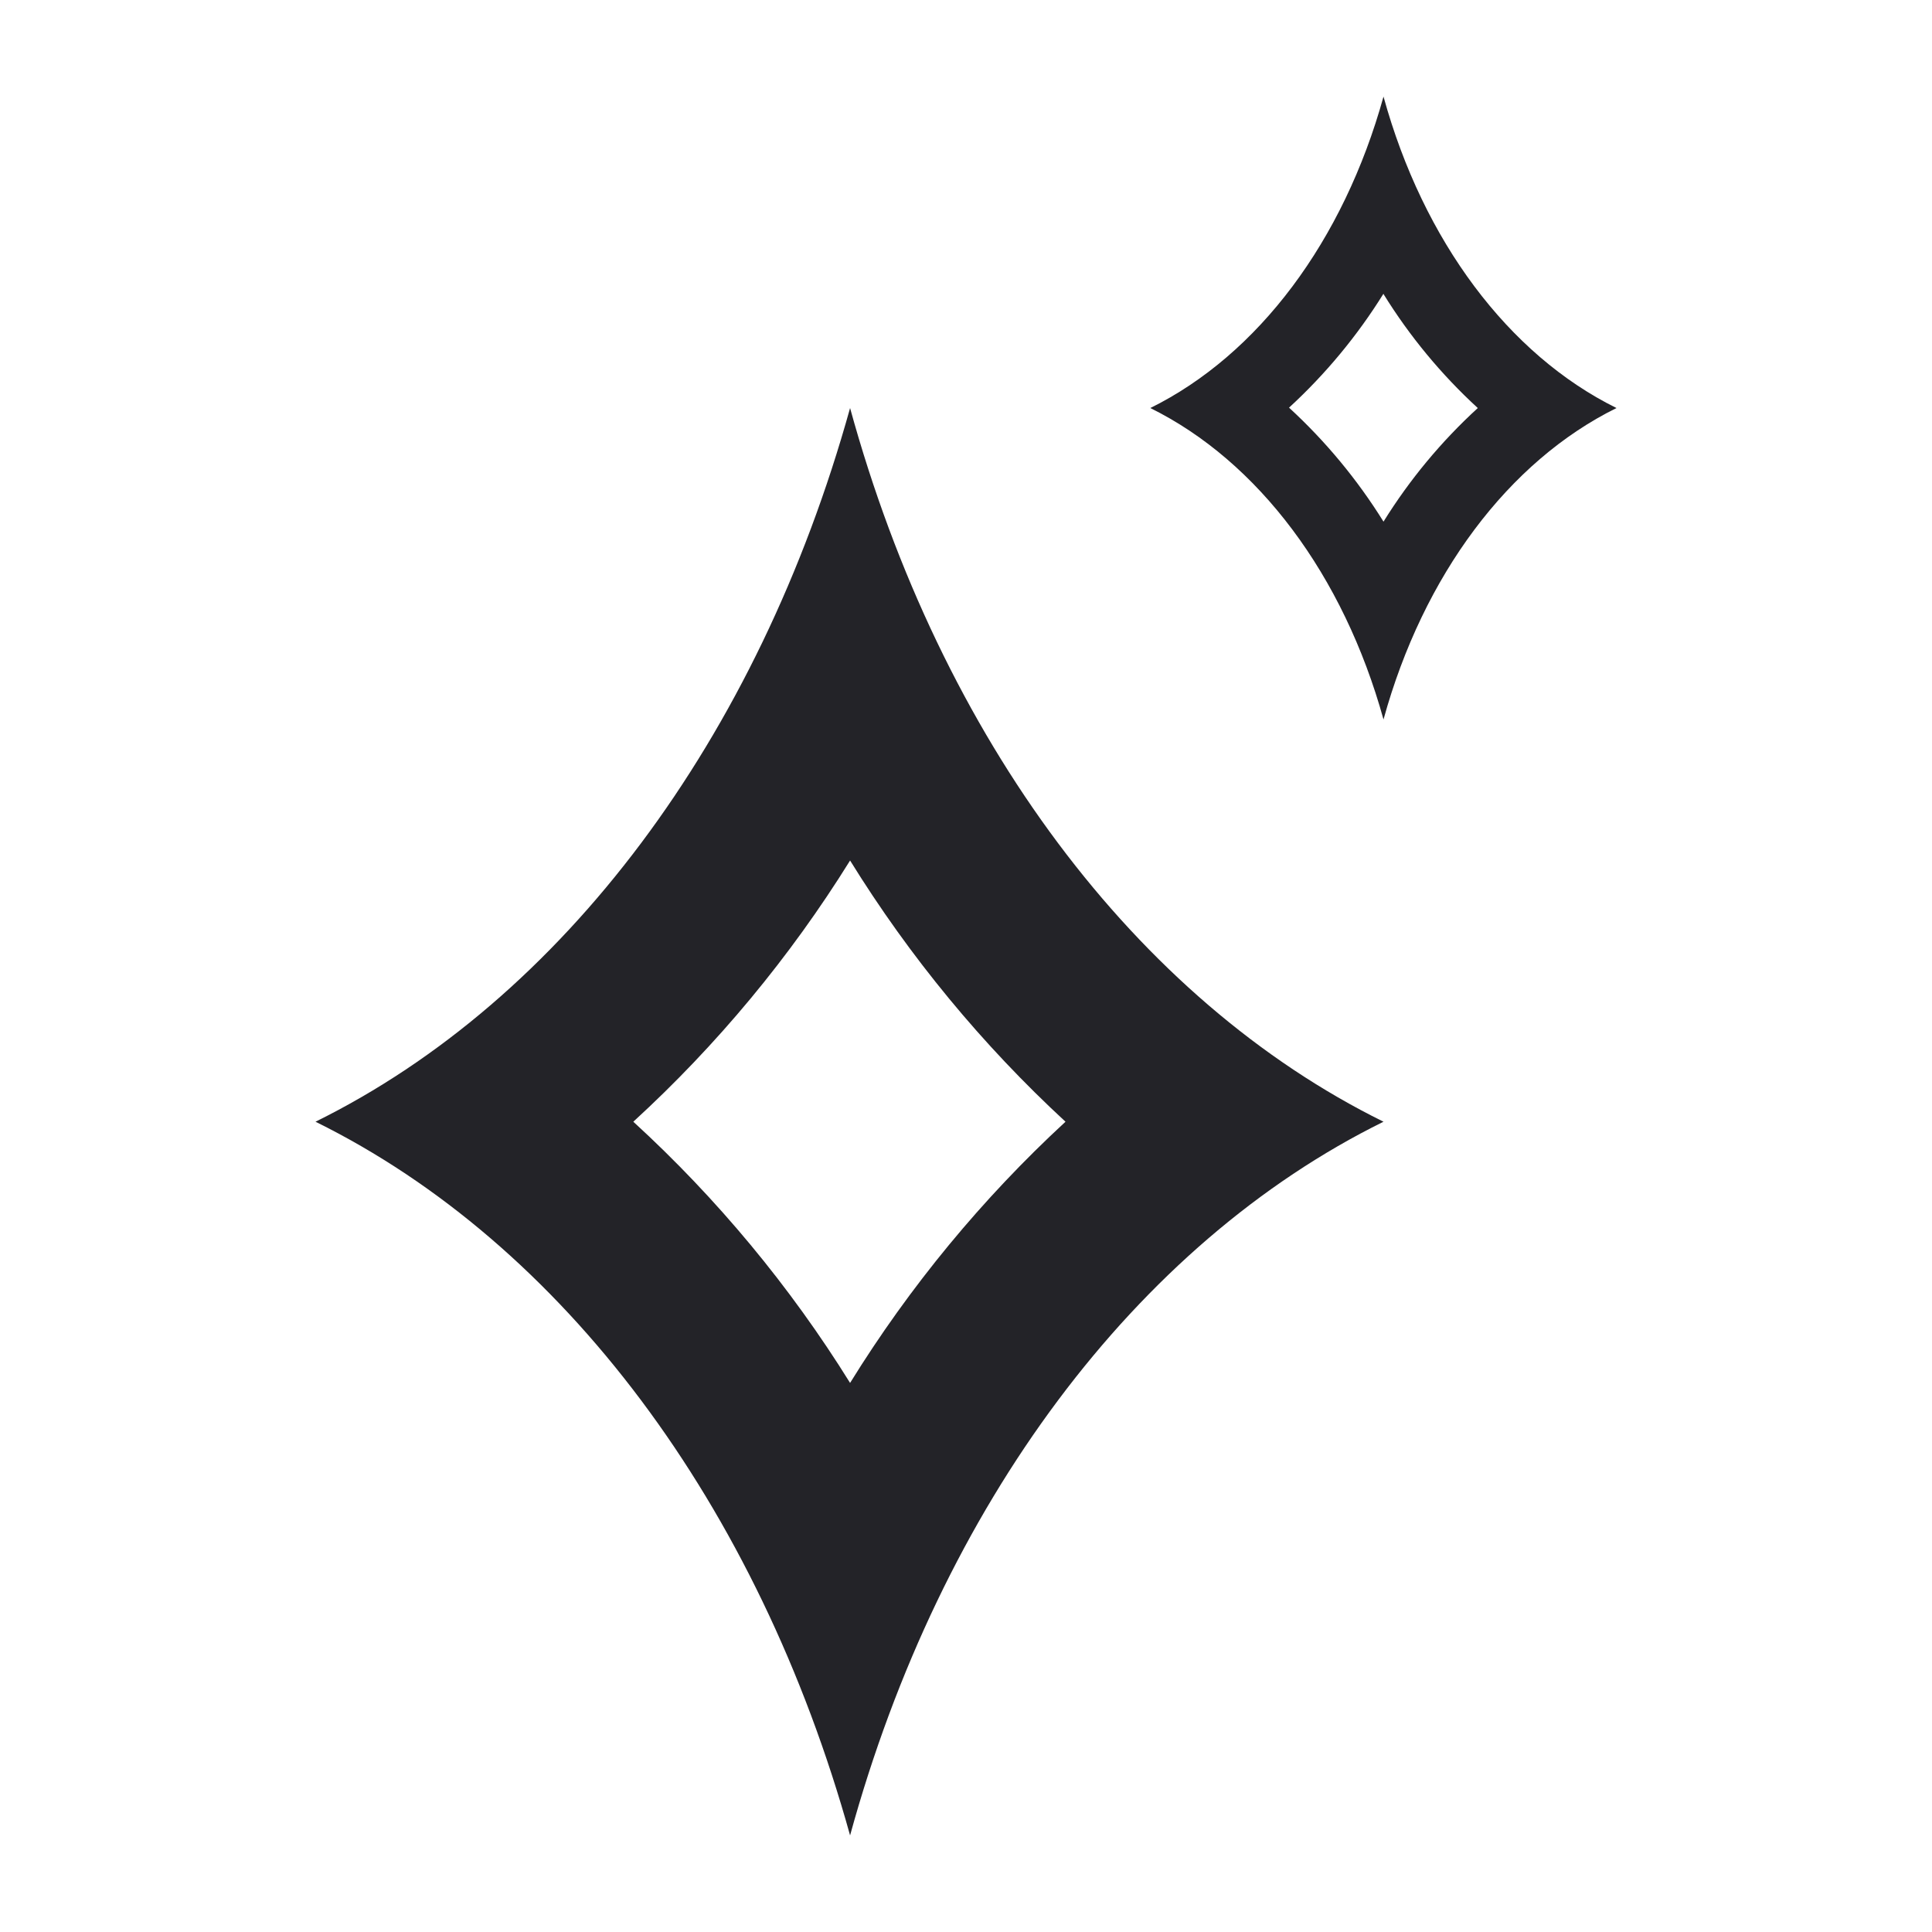
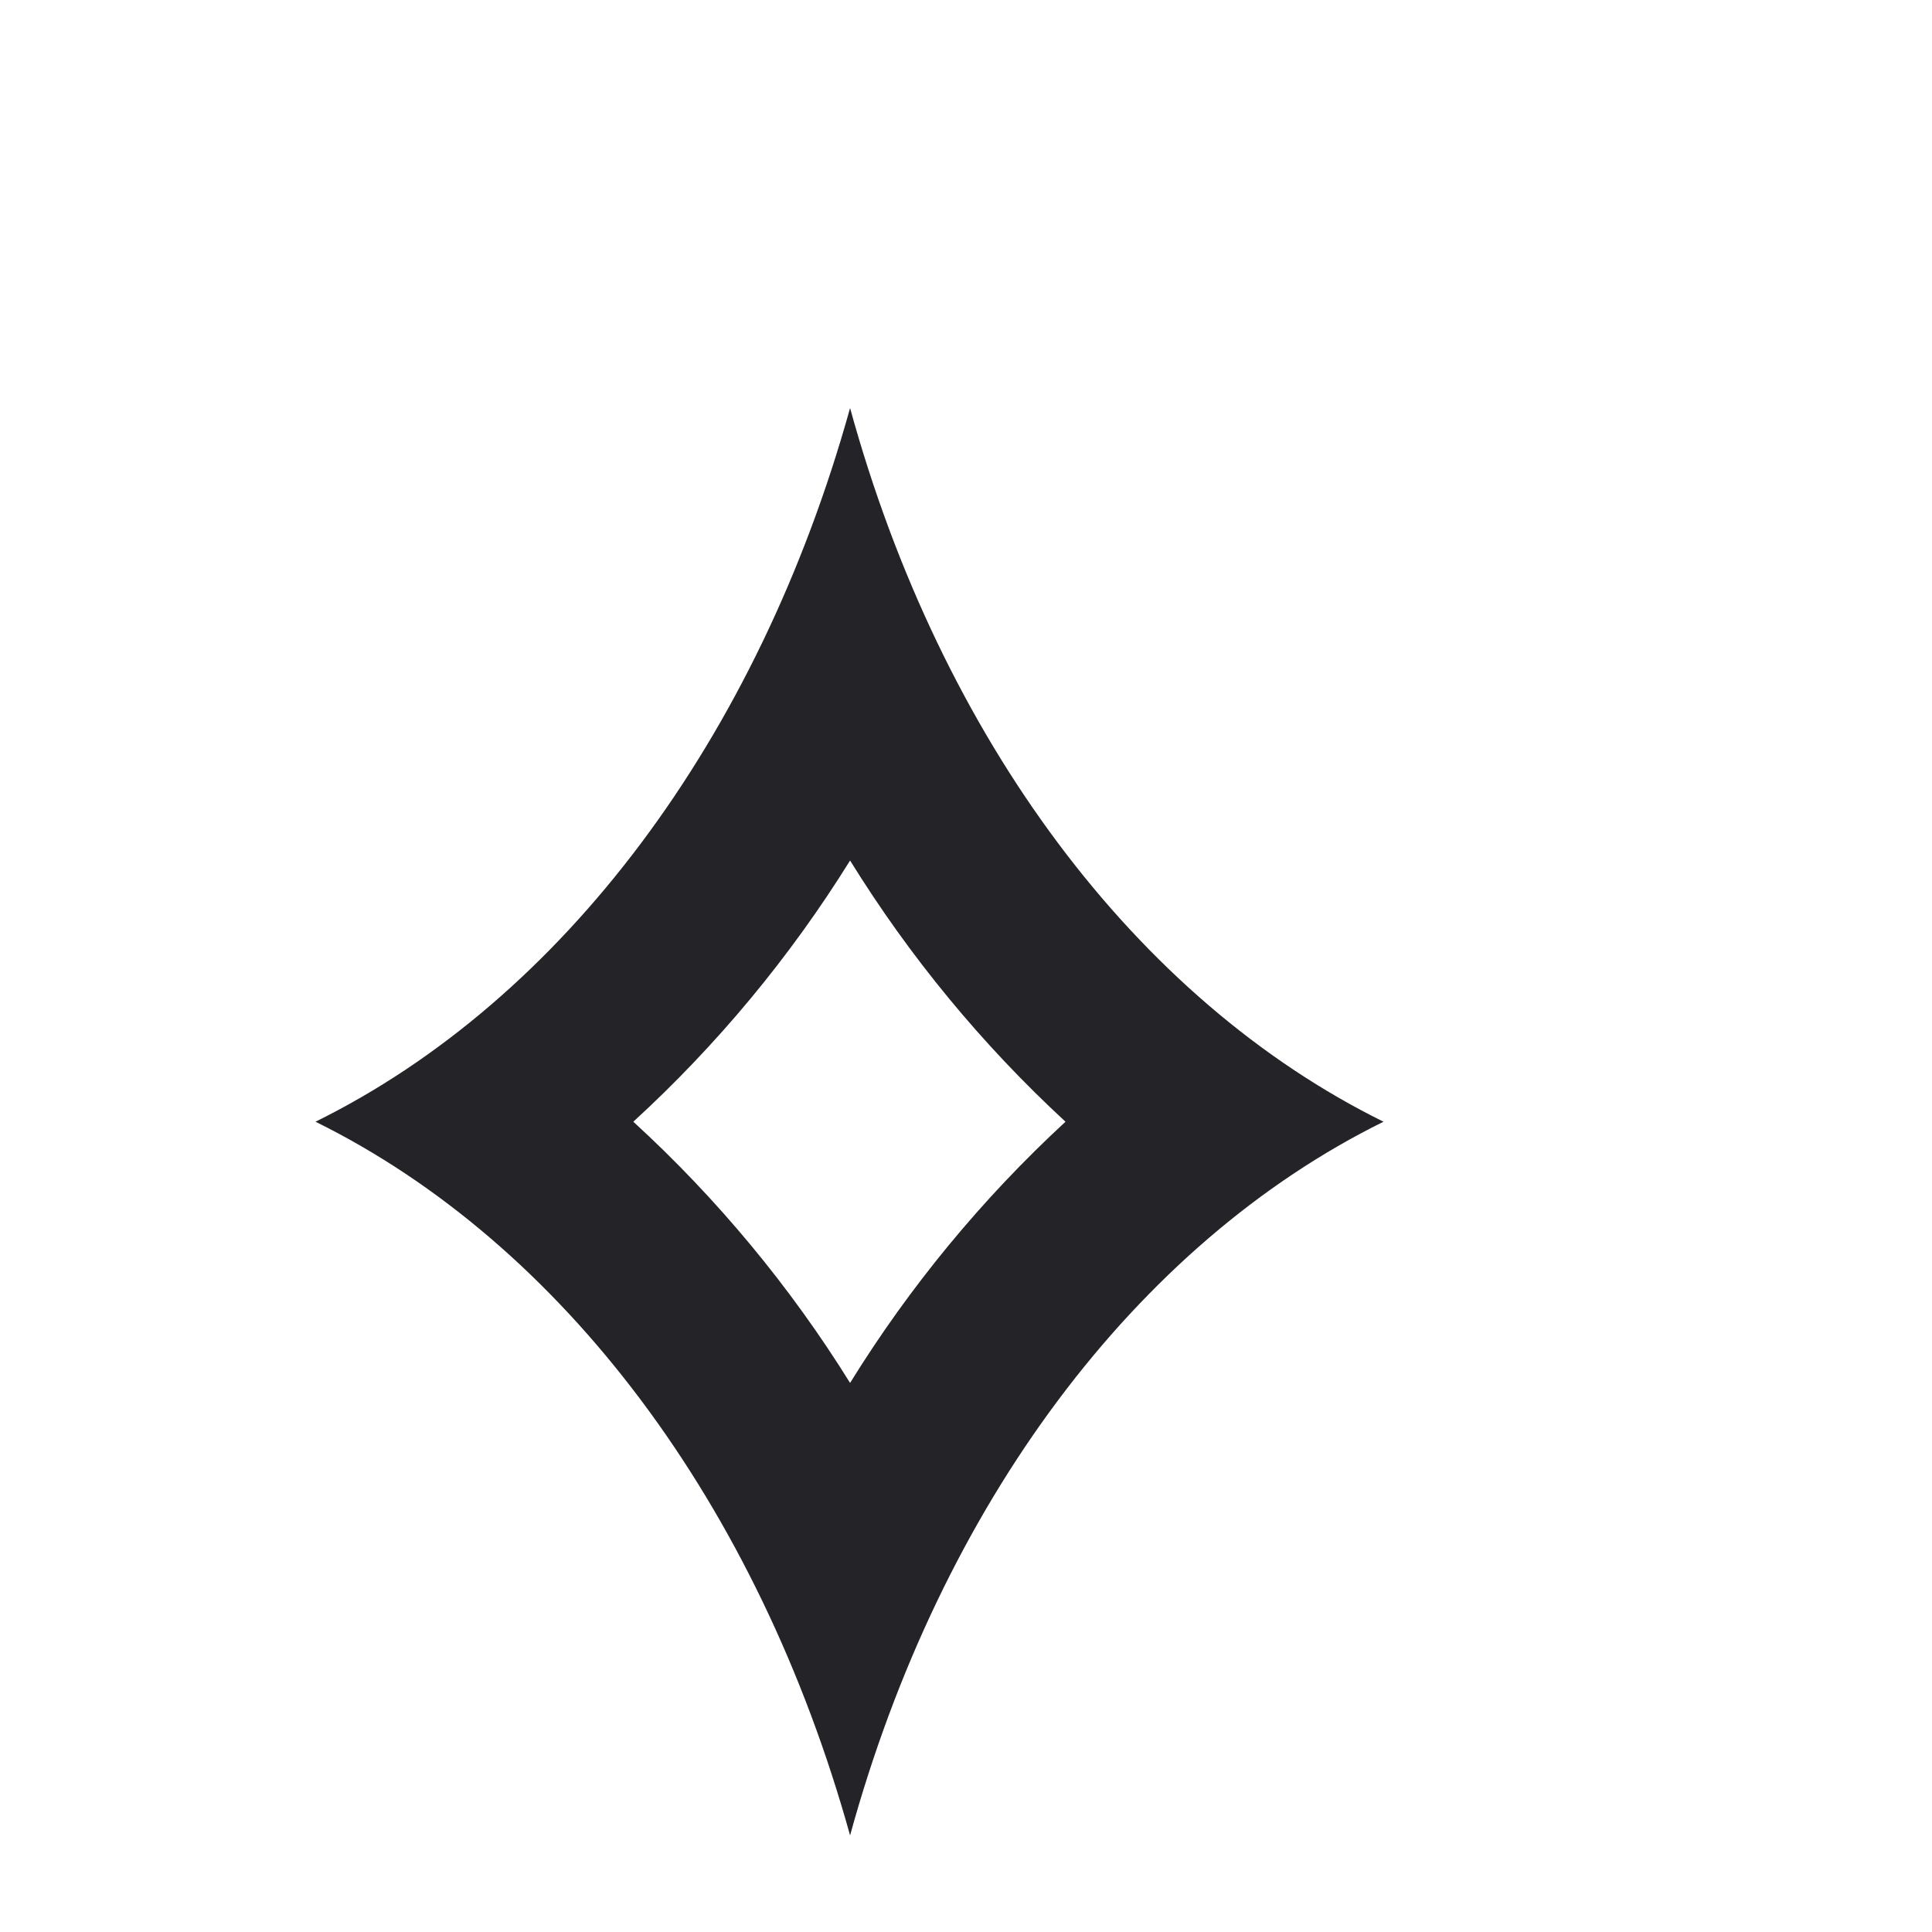
<svg xmlns="http://www.w3.org/2000/svg" width="1200pt" height="1200pt" version="1.1" viewBox="0 0 1200 1200">
  <path d="m528 534.48c37.047 59.891 82.059 114.47 133.8 162.24-51.742 47.773-96.754 102.35-133.8 162.24-37.273-59.965-82.574-114.55-134.64-162.24 52.066-47.688 97.367-102.27 134.64-162.24m0-281.04c-57.121 205.44-178.32 367.44-332.04 443.28 153.72 75.84 274.92 237.84 332.04 443.28 56.398-205.44 177.6-367.44 331.32-443.28-153.72-75.84-274.92-237.84-331.32-443.28z" fill="#232328" />
-   <path d="m859.32 182.64c16.188 26.168 35.891 49.992 58.559 70.801-22.652 20.73-42.355 44.473-58.559 70.559-16.262-26.152-36-49.969-58.68-70.801 22.68-20.828 42.418-44.648 58.68-70.801m0-122.4c-24.84 89.641-77.762 160.32-144.84 193.44 67.078 33.121 120 103.8 144.84 193.44 24.719-89.641 77.641-160.32 144.72-193.44-67.078-33.121-120-103.8-144.72-193.44z" fill="#232328" />
</svg>